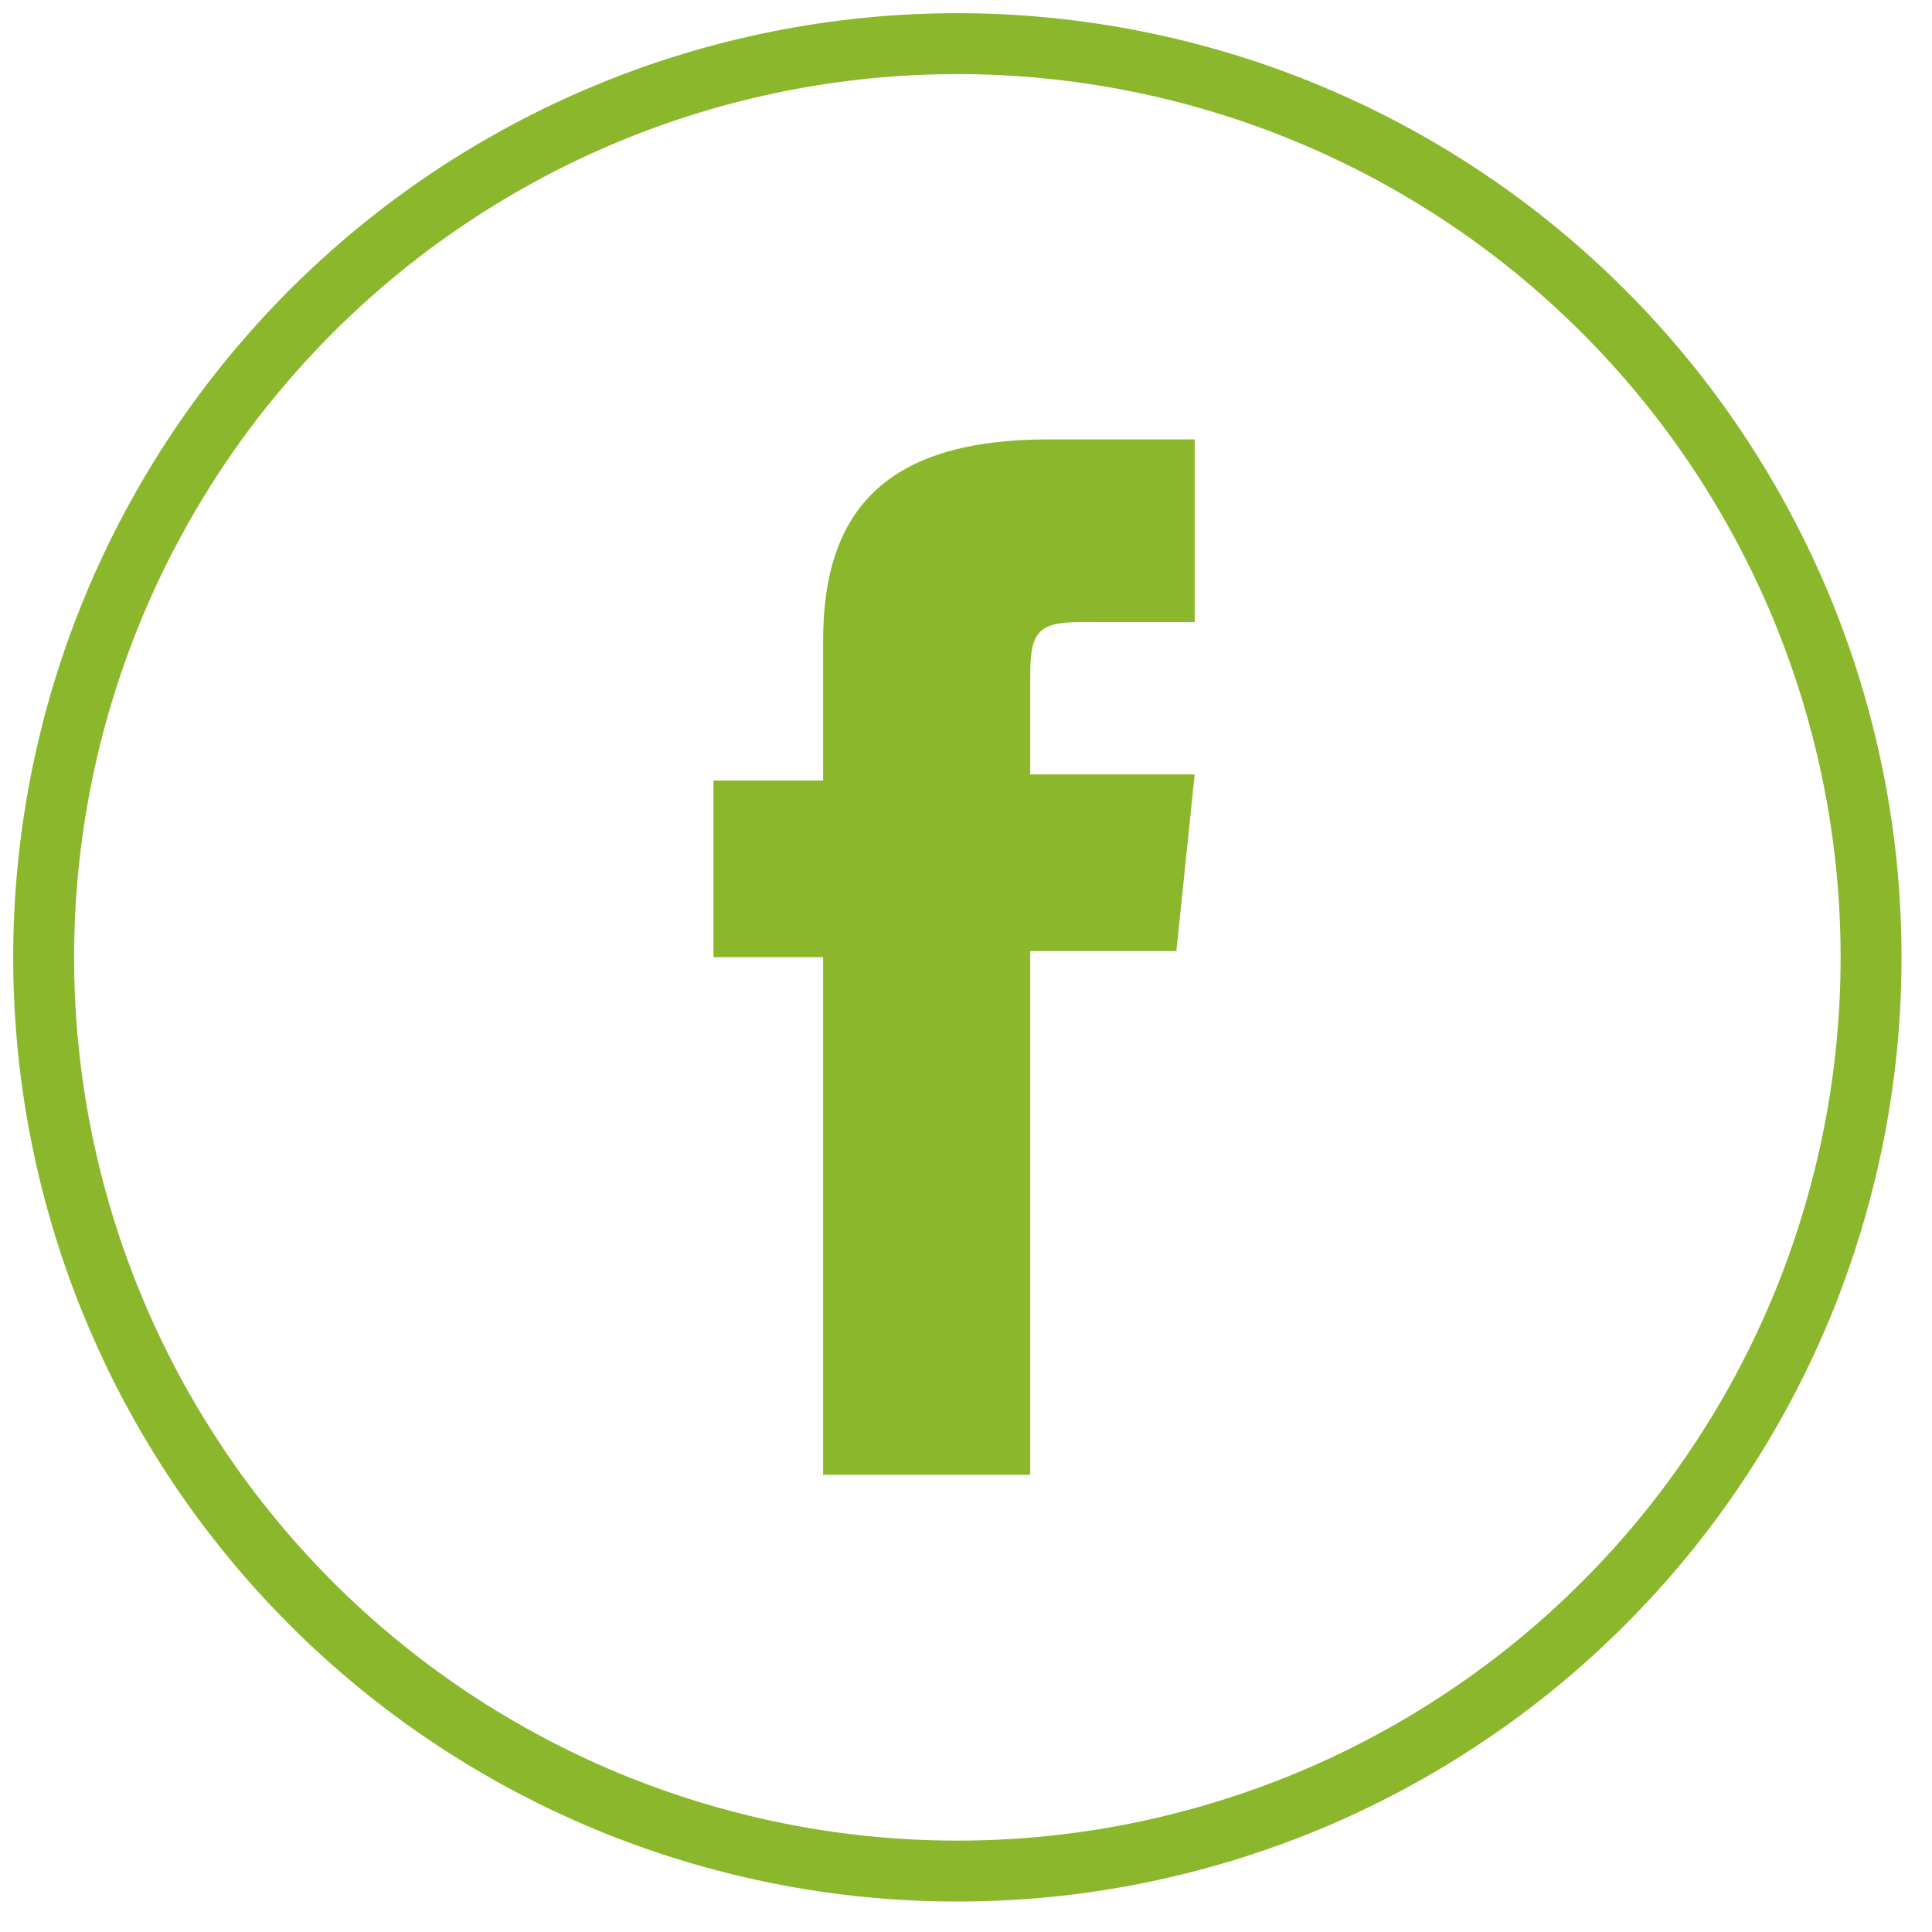
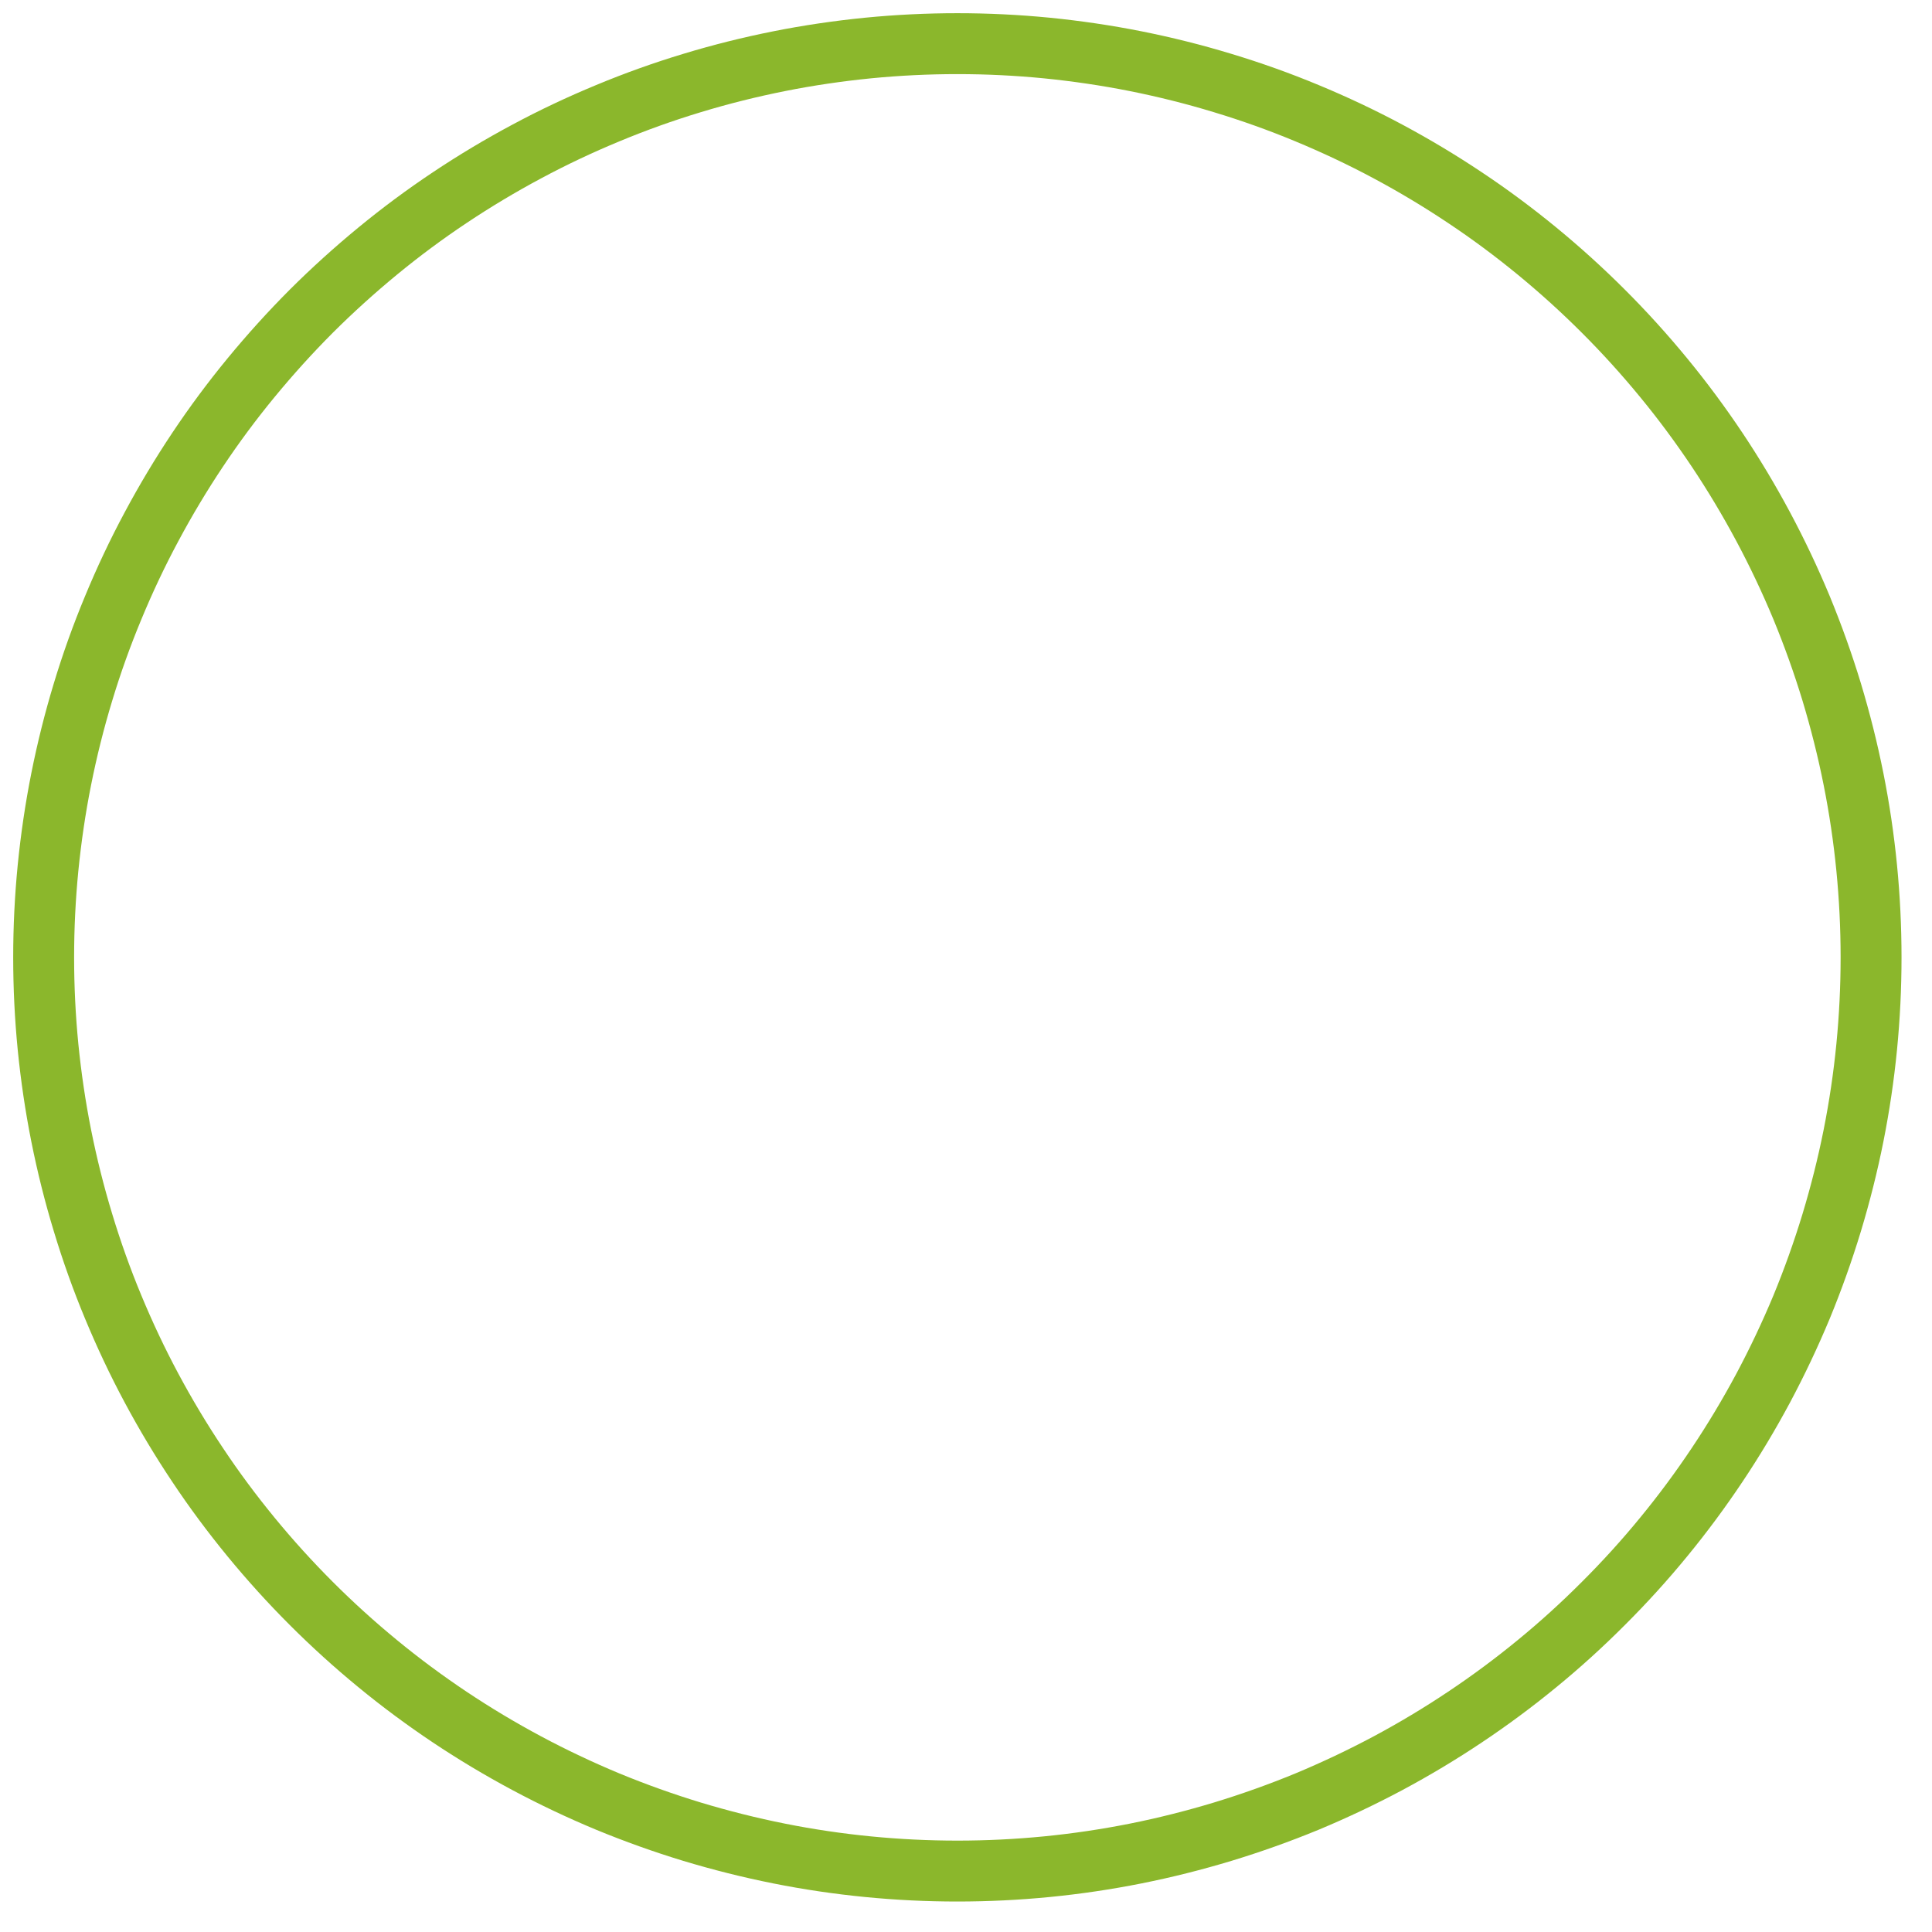
<svg xmlns="http://www.w3.org/2000/svg" width="150" zoomAndPan="magnify" viewBox="0 0 112.5 112.5" height="150" preserveAspectRatio="xMidYMid meet" version="1.2">
  <defs>
    <clipPath id="40e021b0e1">
      <path d="M 0 0 L 112.004 0 L 112.004 112.004 L 0 112.004 Z M 0 0 " />
    </clipPath>
  </defs>
  <g id="0e42191978">
    <g clip-rule="nonzero" clip-path="url(#40e021b0e1)">
      <path style="fill:none;stroke-width:1;stroke-linecap:butt;stroke-linejoin:miter;stroke:#8bb72c;stroke-opacity:1;stroke-miterlimit:4;" d="M 65 50 C 65 50.491 64.976 50.982 64.928 51.471 C 64.88 51.96 64.808 52.444 64.712 52.927 C 64.616 53.408 64.496 53.884 64.354 54.354 C 64.211 54.824 64.046 55.287 63.859 55.741 C 63.67 56.194 63.46 56.638 63.229 57.071 C 62.997 57.504 62.745 57.925 62.472 58.333 C 62.199 58.742 61.907 59.136 61.595 59.516 C 61.284 59.896 60.954 60.259 60.606 60.606 C 60.259 60.954 59.896 61.284 59.516 61.595 C 59.136 61.907 58.742 62.199 58.333 62.472 C 57.925 62.745 57.504 62.997 57.071 63.229 C 56.638 63.46 56.194 63.67 55.741 63.859 C 55.287 64.046 54.824 64.211 54.354 64.354 C 53.884 64.496 53.408 64.616 52.927 64.712 C 52.444 64.808 51.96 64.88 51.471 64.928 C 50.982 64.976 50.491 65 50 65 C 49.509 65 49.019 64.976 48.53 64.928 C 48.041 64.88 47.555 64.808 47.074 64.712 C 46.592 64.616 46.116 64.496 45.645 64.354 C 45.175 64.211 44.714 64.046 44.26 63.859 C 43.806 63.67 43.362 63.46 42.93 63.229 C 42.496 62.997 42.075 62.745 41.666 62.472 C 41.258 62.199 40.863 61.907 40.484 61.595 C 40.105 61.284 39.741 60.954 39.393 60.606 C 39.046 60.259 38.717 59.896 38.405 59.516 C 38.093 59.136 37.8 58.742 37.528 58.333 C 37.255 57.925 37.003 57.504 36.771 57.071 C 36.539 56.638 36.33 56.194 36.142 55.741 C 35.953 55.287 35.788 54.824 35.646 54.354 C 35.503 53.884 35.384 53.408 35.288 52.927 C 35.192 52.444 35.121 51.96 35.072 51.471 C 35.024 50.982 35 50.491 35 50 C 35 49.509 35.024 49.019 35.072 48.53 C 35.121 48.041 35.192 47.555 35.288 47.074 C 35.384 46.592 35.503 46.116 35.646 45.645 C 35.788 45.175 35.953 44.714 36.142 44.26 C 36.33 43.806 36.539 43.362 36.771 42.93 C 37.003 42.496 37.255 42.075 37.528 41.666 C 37.8 41.258 38.093 40.863 38.405 40.484 C 38.717 40.105 39.046 39.741 39.393 39.393 C 39.741 39.046 40.105 38.717 40.484 38.405 C 40.863 38.093 41.258 37.8 41.666 37.528 C 42.075 37.255 42.496 37.003 42.93 36.771 C 43.362 36.539 43.806 36.33 44.26 36.142 C 44.714 35.953 45.175 35.788 45.645 35.646 C 46.116 35.503 46.592 35.384 47.074 35.288 C 47.555 35.192 48.041 35.121 48.53 35.072 C 49.019 35.024 49.509 35 50 35 C 50.491 35 50.982 35.024 51.471 35.072 C 51.96 35.121 52.444 35.192 52.927 35.288 C 53.408 35.384 53.884 35.503 54.354 35.646 C 54.824 35.788 55.287 35.953 55.741 36.142 C 56.194 36.33 56.638 36.539 57.071 36.771 C 57.504 37.003 57.925 37.255 58.333 37.528 C 58.742 37.8 59.136 38.093 59.516 38.405 C 59.896 38.717 60.259 39.046 60.606 39.393 C 60.954 39.741 61.284 40.105 61.595 40.484 C 61.907 40.863 62.199 41.258 62.472 41.666 C 62.745 42.075 62.997 42.496 63.229 42.93 C 63.46 43.362 63.67 43.806 63.859 44.26 C 64.046 44.714 64.211 45.175 64.354 45.645 C 64.496 46.116 64.616 46.592 64.712 47.074 C 64.808 47.555 64.88 48.041 64.928 48.53 C 64.976 49.019 65 49.509 65 50 Z M 65 50 " transform="matrix(3.547,0,0,3.547,-121.603,-121.603)" />
    </g>
-     <path style=" stroke:none;fill-rule:nonzero;fill:#8bb72c;fill-opacity:1;" d="M 47.93 85.879 L 59.988 85.879 L 59.988 55.379 L 68.5 55.379 L 69.566 45.094 L 59.988 45.094 L 59.988 39.418 C 59.988 36.938 60.344 36.227 62.828 36.227 L 69.566 36.227 L 69.566 25.586 L 61.055 25.586 C 51.832 25.586 47.93 29.488 47.93 37.289 L 47.93 45.449 L 41.547 45.449 L 41.547 55.734 L 47.93 55.734 Z M 47.93 85.879 " />
  </g>
</svg>